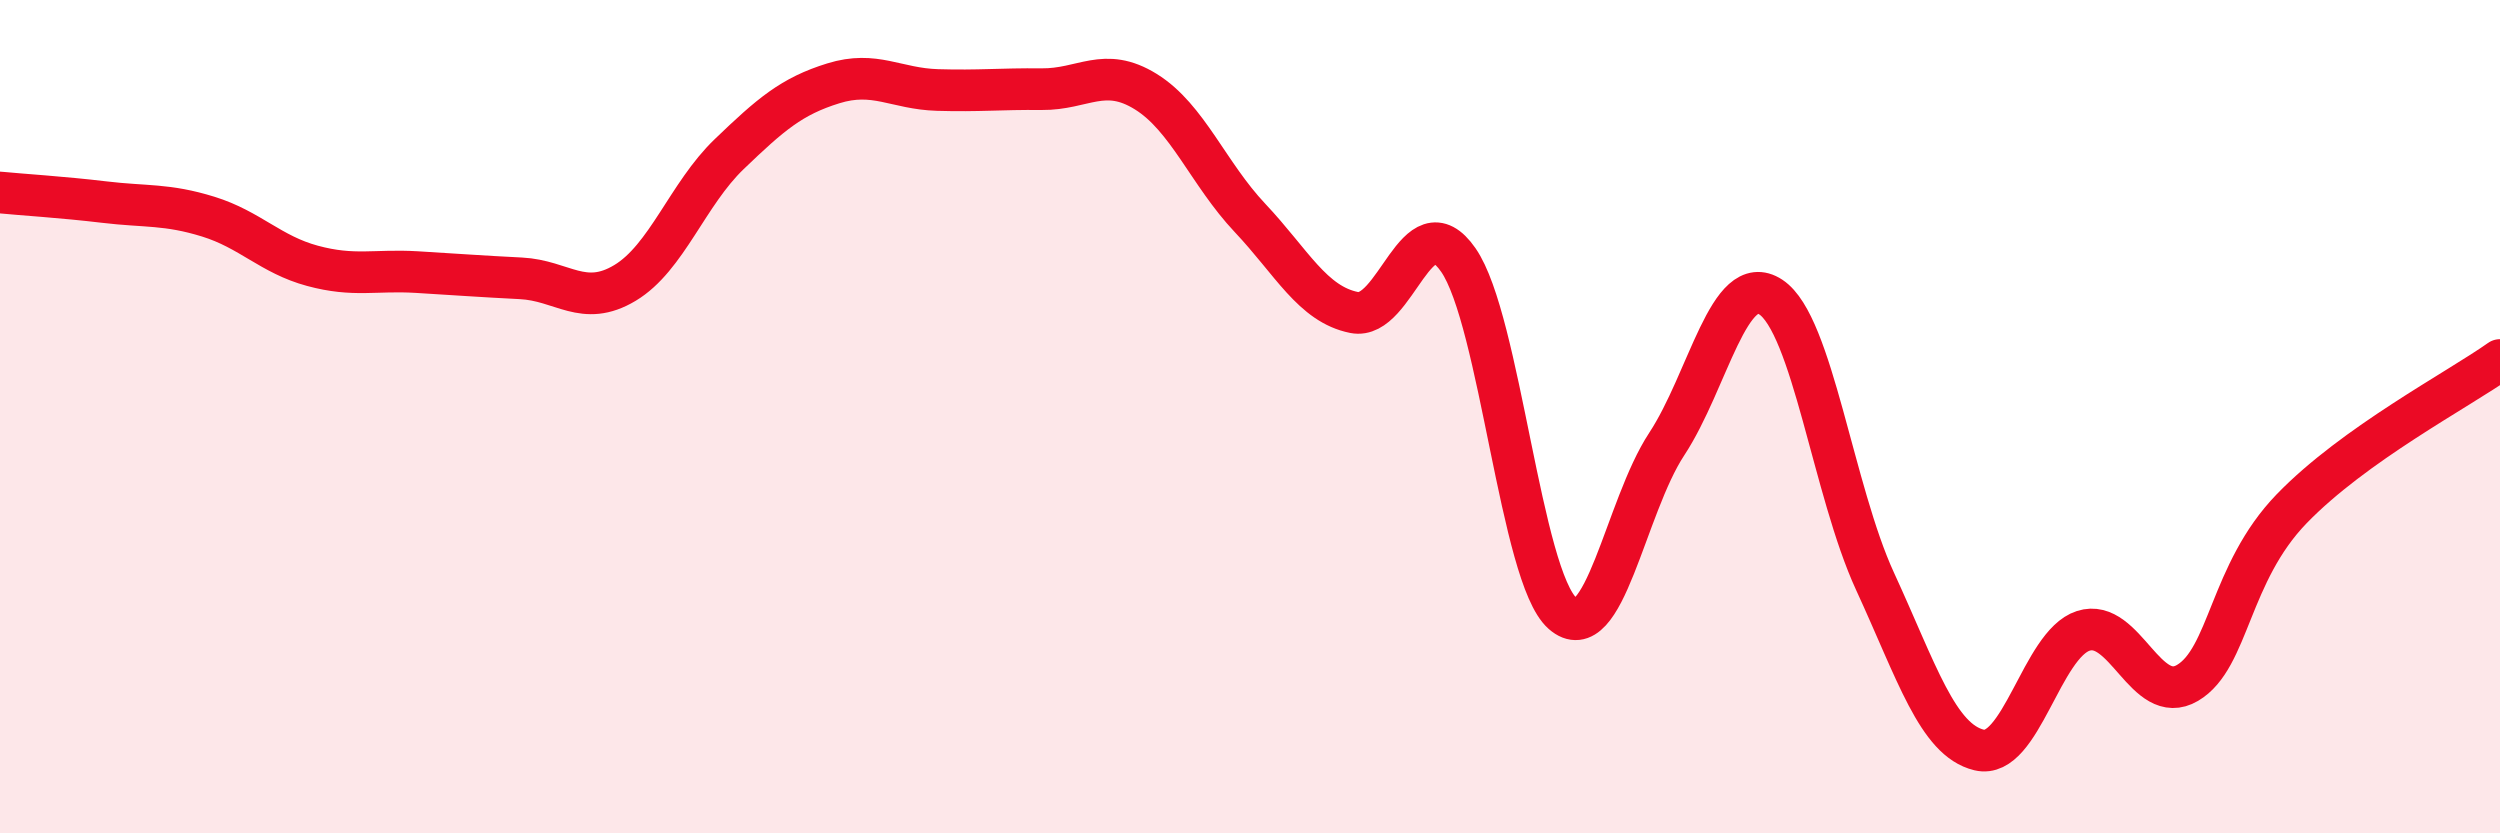
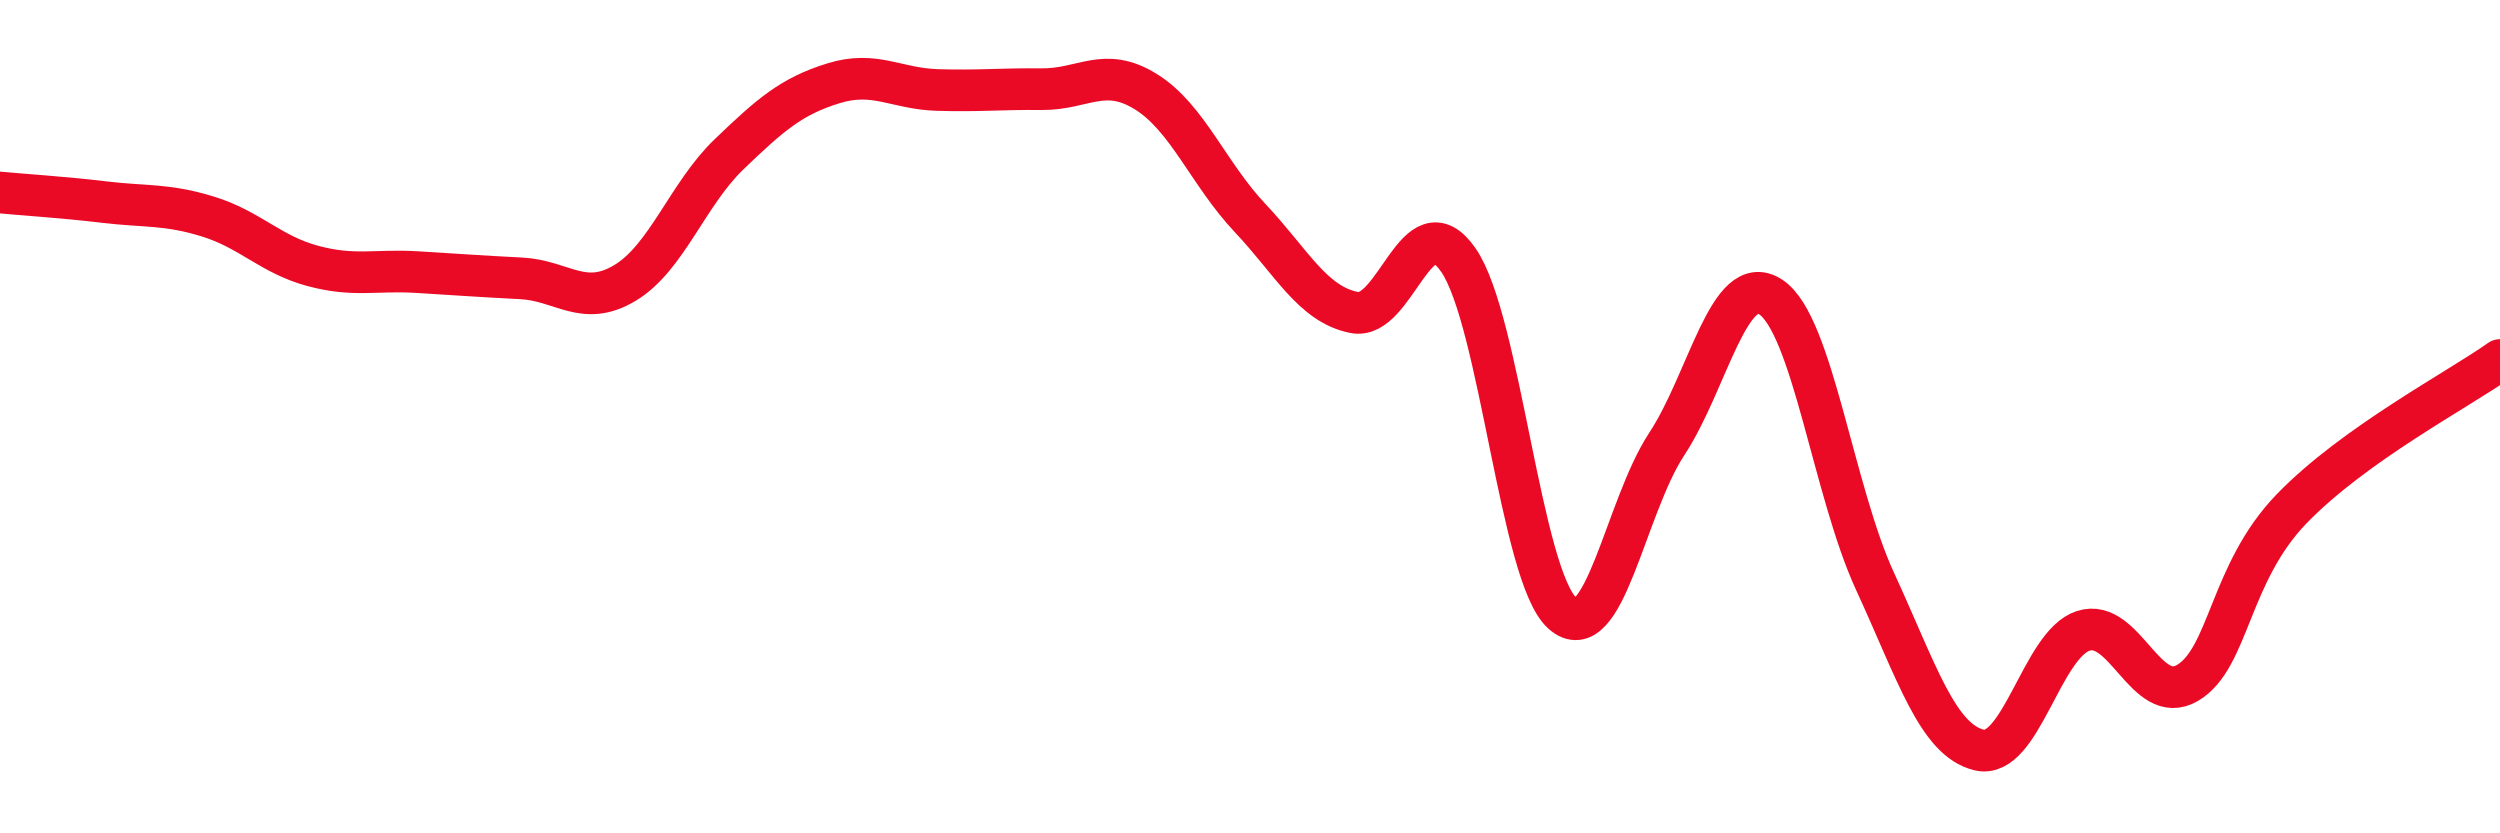
<svg xmlns="http://www.w3.org/2000/svg" width="60" height="20" viewBox="0 0 60 20">
-   <path d="M 0,4.62 C 0.5,4.67 1.5,4.73 2.5,4.85 C 3.5,4.97 4,4.89 5,5.2 C 6,5.51 6.5,6.11 7.5,6.38 C 8.5,6.65 9,6.47 10,6.53 C 11,6.59 11.5,6.63 12.5,6.68 C 13.5,6.73 14,7.39 15,6.79 C 16,6.19 16.5,4.66 17.5,3.7 C 18.5,2.74 19,2.31 20,2 C 21,1.69 21.5,2.13 22.5,2.16 C 23.5,2.19 24,2.13 25,2.14 C 26,2.15 26.5,1.58 27.5,2.2 C 28.5,2.82 29,4.17 30,5.23 C 31,6.29 31.5,7.3 32.5,7.5 C 33.5,7.7 34,4.8 35,6.24 C 36,7.68 36.5,13.84 37.5,14.72 C 38.5,15.6 39,12.18 40,10.66 C 41,9.14 41.5,6.47 42.5,7.13 C 43.5,7.79 44,11.78 45,13.95 C 46,16.12 46.5,17.76 47.5,18 C 48.5,18.24 49,15.46 50,15.14 C 51,14.82 51.5,16.98 52.5,16.39 C 53.5,15.8 53.5,13.76 55,12.21 C 56.5,10.66 59,9.35 60,8.64L60 20L0 20Z" fill="#EB0A25" opacity="0.1" stroke-linecap="round" stroke-linejoin="round" />
  <path d="M 0,4.62 C 0.5,4.67 1.5,4.73 2.5,4.85 C 3.5,4.97 4,4.89 5,5.2 C 6,5.51 6.5,6.11 7.5,6.38 C 8.5,6.65 9,6.47 10,6.53 C 11,6.59 11.5,6.63 12.5,6.68 C 13.5,6.73 14,7.39 15,6.79 C 16,6.19 16.5,4.66 17.5,3.7 C 18.5,2.74 19,2.31 20,2 C 21,1.69 21.5,2.13 22.5,2.16 C 23.5,2.19 24,2.13 25,2.14 C 26,2.15 26.5,1.58 27.5,2.2 C 28.5,2.82 29,4.17 30,5.23 C 31,6.29 31.5,7.3 32.5,7.5 C 33.5,7.7 34,4.8 35,6.24 C 36,7.68 36.5,13.84 37.5,14.72 C 38.5,15.6 39,12.18 40,10.66 C 41,9.14 41.5,6.47 42.5,7.13 C 43.5,7.79 44,11.78 45,13.95 C 46,16.12 46.5,17.76 47.5,18 C 48.5,18.24 49,15.46 50,15.14 C 51,14.82 51.5,16.98 52.5,16.39 C 53.5,15.8 53.5,13.76 55,12.21 C 56.5,10.66 59,9.35 60,8.64" stroke="#EB0A25" stroke-width="1" fill="none" stroke-linecap="round" stroke-linejoin="round" />
</svg>